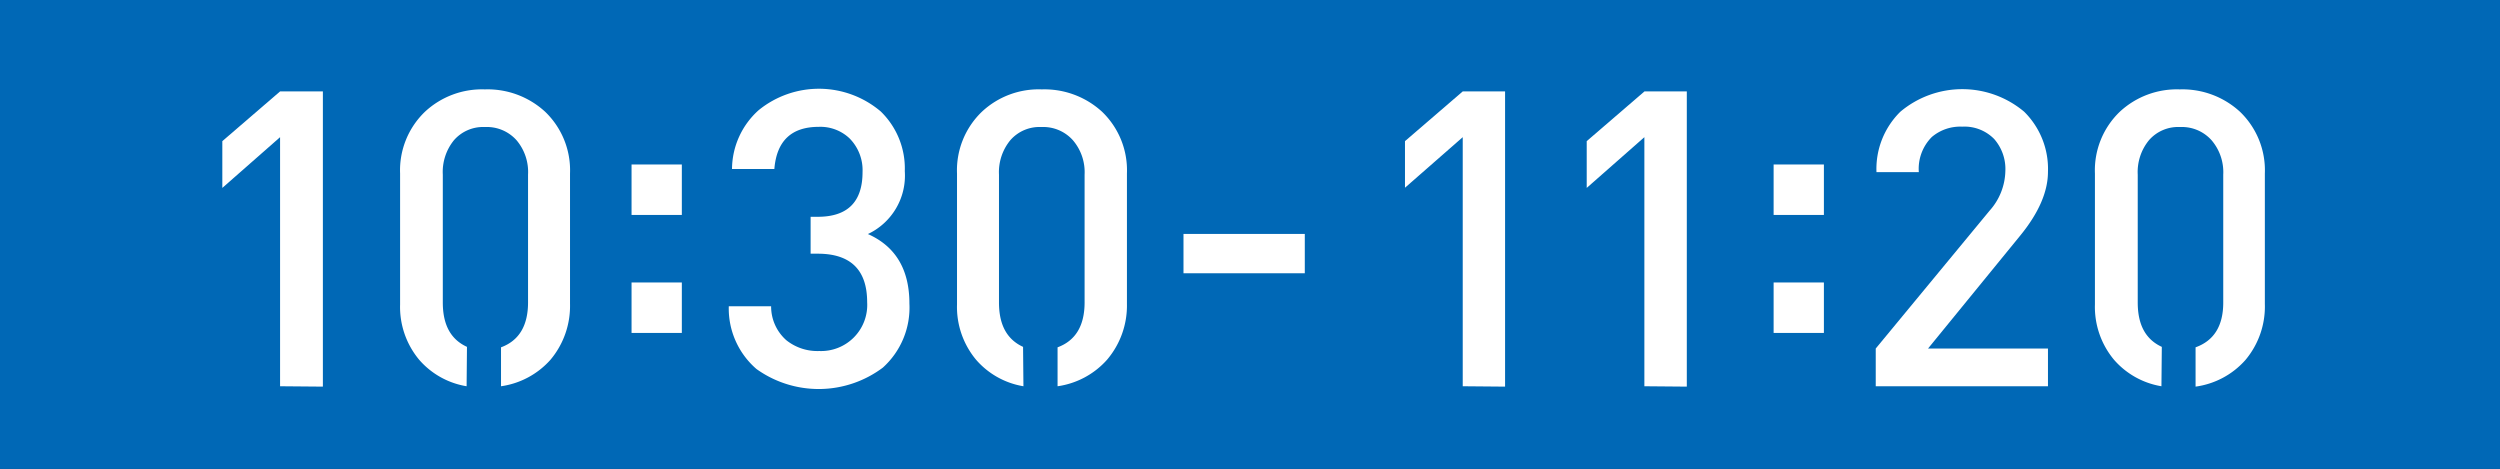
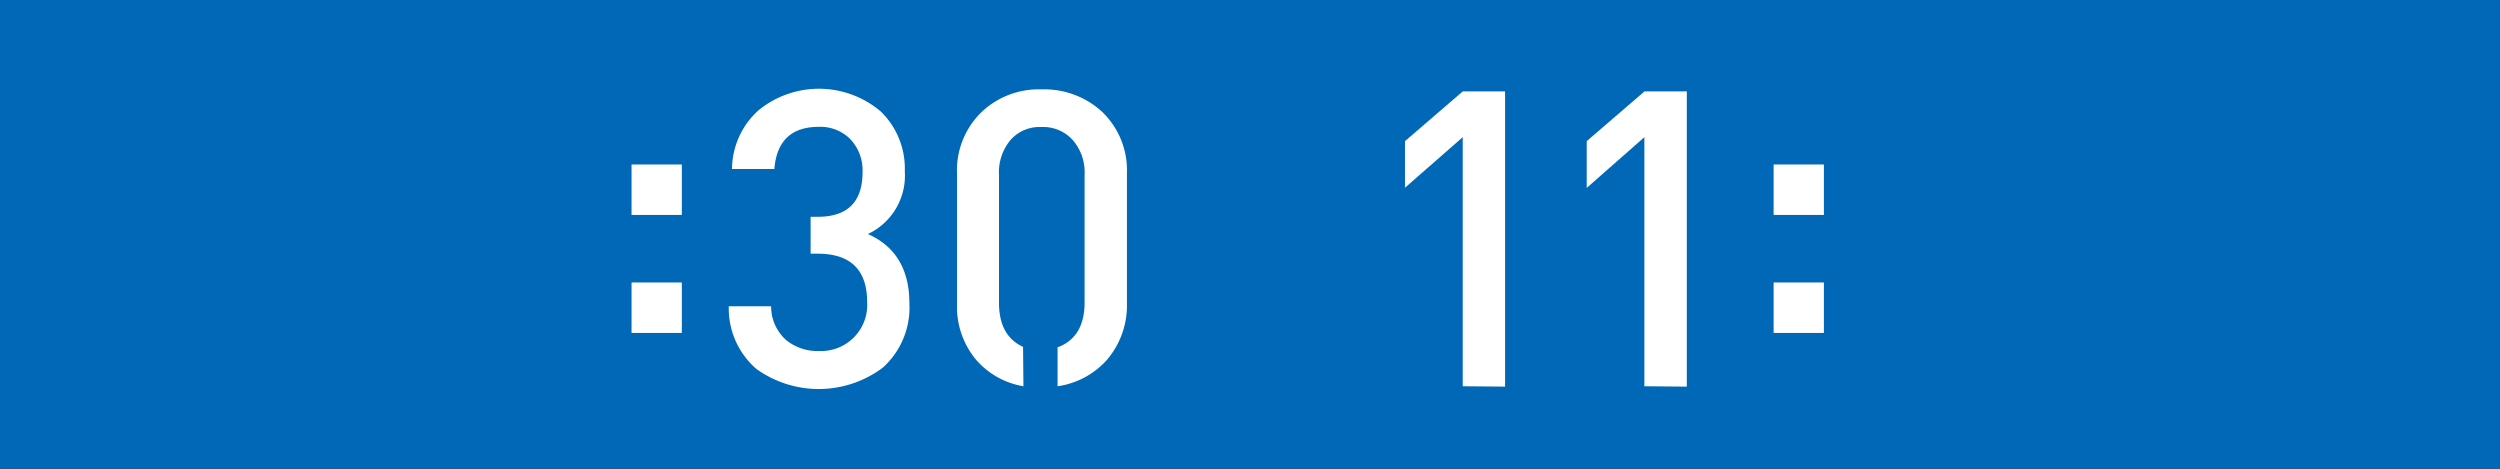
<svg xmlns="http://www.w3.org/2000/svg" viewBox="0 0 271 50.83">
  <rect x="0" y="0" width="271" height="50.83" fill="#333333" stroke="none" />
  <defs>
    <style>.cls-1{fill:#0068b6;stroke:#0068b6;stroke-miterlimit:10;}.cls-2{fill:#fff;}</style>
  </defs>
  <g id="レイヤー_2" data-name="レイヤー 2">
    <g id="レイヤー_1-2" data-name="レイヤー 1">
      <rect class="cls-1" x="0.5" y="0.5" width="270" height="49.83" />
-       <path class="cls-2" d="M30.36,41.87v-27L24.1,20.37V15.3l6.26-5.39H35v32Z" />
-       <path class="cls-2" d="M50.58,41.87A8.67,8.67,0,0,1,45.44,39a8.94,8.94,0,0,1-2.07-6V18.8a8.79,8.79,0,0,1,2.7-6.69,9.06,9.06,0,0,1,6.49-2.42,9.21,9.21,0,0,1,6.53,2.42,8.79,8.79,0,0,1,2.7,6.69V32.94A9.06,9.06,0,0,1,59.67,39a8.82,8.82,0,0,1-5.36,2.87V37.65q2.92-1.08,2.93-4.85V18.93A5.32,5.32,0,0,0,56,15.21a4.31,4.31,0,0,0-3.42-1.44,4.19,4.19,0,0,0-3.38,1.44A5.45,5.45,0,0,0,48,18.93V32.8c0,2.42.87,4,2.62,4.8Z" />
      <path class="cls-2" d="M68.46,23.3V17.83h5.45V23.3Zm0,12.79V30.62h5.45v5.47Z" />
      <path class="cls-2" d="M95.7,39.85A11.58,11.58,0,0,1,82,40,8.66,8.66,0,0,1,79,33.2h4.59a4.87,4.87,0,0,0,1.66,3.69,5.4,5.4,0,0,0,3.56,1.16A5,5,0,0,0,94,32.76c0-3.5-1.79-5.26-5.36-5.26h-.77v-4h.77q4.86,0,4.86-4.85A4.89,4.89,0,0,0,92.09,15a4.59,4.59,0,0,0-3.33-1.25q-4.45,0-4.82,4.57H79.35a8.63,8.63,0,0,1,2.88-6.37,10.35,10.35,0,0,1,13.24.13,8.6,8.6,0,0,1,2.61,6.47,7,7,0,0,1-4,6.82q4.5,2,4.5,7.54A8.76,8.76,0,0,1,95.7,39.85Z" />
      <path class="cls-2" d="M110.94,41.87A8.67,8.67,0,0,1,105.81,39a8.94,8.94,0,0,1-2.07-6V18.8a8.79,8.79,0,0,1,2.7-6.69,9,9,0,0,1,6.49-2.42,9.23,9.23,0,0,1,6.53,2.42,8.79,8.79,0,0,1,2.7,6.69V32.94A9.06,9.06,0,0,1,120,39a8.82,8.82,0,0,1-5.36,2.87V37.65q2.92-1.08,2.93-4.85V18.93a5.32,5.32,0,0,0-1.26-3.72,4.31,4.31,0,0,0-3.42-1.44,4.19,4.19,0,0,0-3.38,1.44,5.45,5.45,0,0,0-1.22,3.72V32.8c0,2.42.87,4,2.61,4.8Z" />
-       <path class="cls-2" d="M128.29,29.62V25.36h13.15v4.26Z" />
      <path class="cls-2" d="M158.56,41.87v-27l-6.26,5.48V15.3l6.26-5.39h4.59v32Z" />
      <path class="cls-2" d="M178.25,41.87v-27L172,20.37V15.3l6.26-5.39h4.59v32Z" />
      <path class="cls-2" d="M192.26,23.3V17.83h5.45V23.3Zm0,12.79V30.62h5.45v5.47Z" />
-       <path class="cls-2" d="M203.33,41.87V37.78l12.34-14.94a6.65,6.65,0,0,0,1.71-4.27,4.93,4.93,0,0,0-1.21-3.5,4.51,4.51,0,0,0-3.47-1.34,4.76,4.76,0,0,0-3.29,1.12A4.88,4.88,0,0,0,208,18.66h-4.59A8.69,8.69,0,0,1,206,12.11a10.43,10.43,0,0,1,13.42,0A8.71,8.71,0,0,1,222,18.62c0,2.15-1,4.46-3,6.91l-10,12.25H222v4.09Z" />
-       <path class="cls-2" d="M234.3,41.87A8.7,8.7,0,0,1,229.16,39a8.94,8.94,0,0,1-2.07-6V18.8a8.79,8.79,0,0,1,2.7-6.69,9.08,9.08,0,0,1,6.49-2.42,9.21,9.21,0,0,1,6.53,2.42,8.79,8.79,0,0,1,2.7,6.69V32.94a9,9,0,0,1-2.12,6.1A8.8,8.8,0,0,1,238,41.91V37.65Q241,36.57,241,32.8V18.93a5.32,5.32,0,0,0-1.26-3.72,4.31,4.31,0,0,0-3.42-1.44,4.19,4.19,0,0,0-3.38,1.44,5.44,5.44,0,0,0-1.21,3.72V32.8c0,2.42.87,4,2.61,4.8Z" />
    </g>
  </g>
</svg>